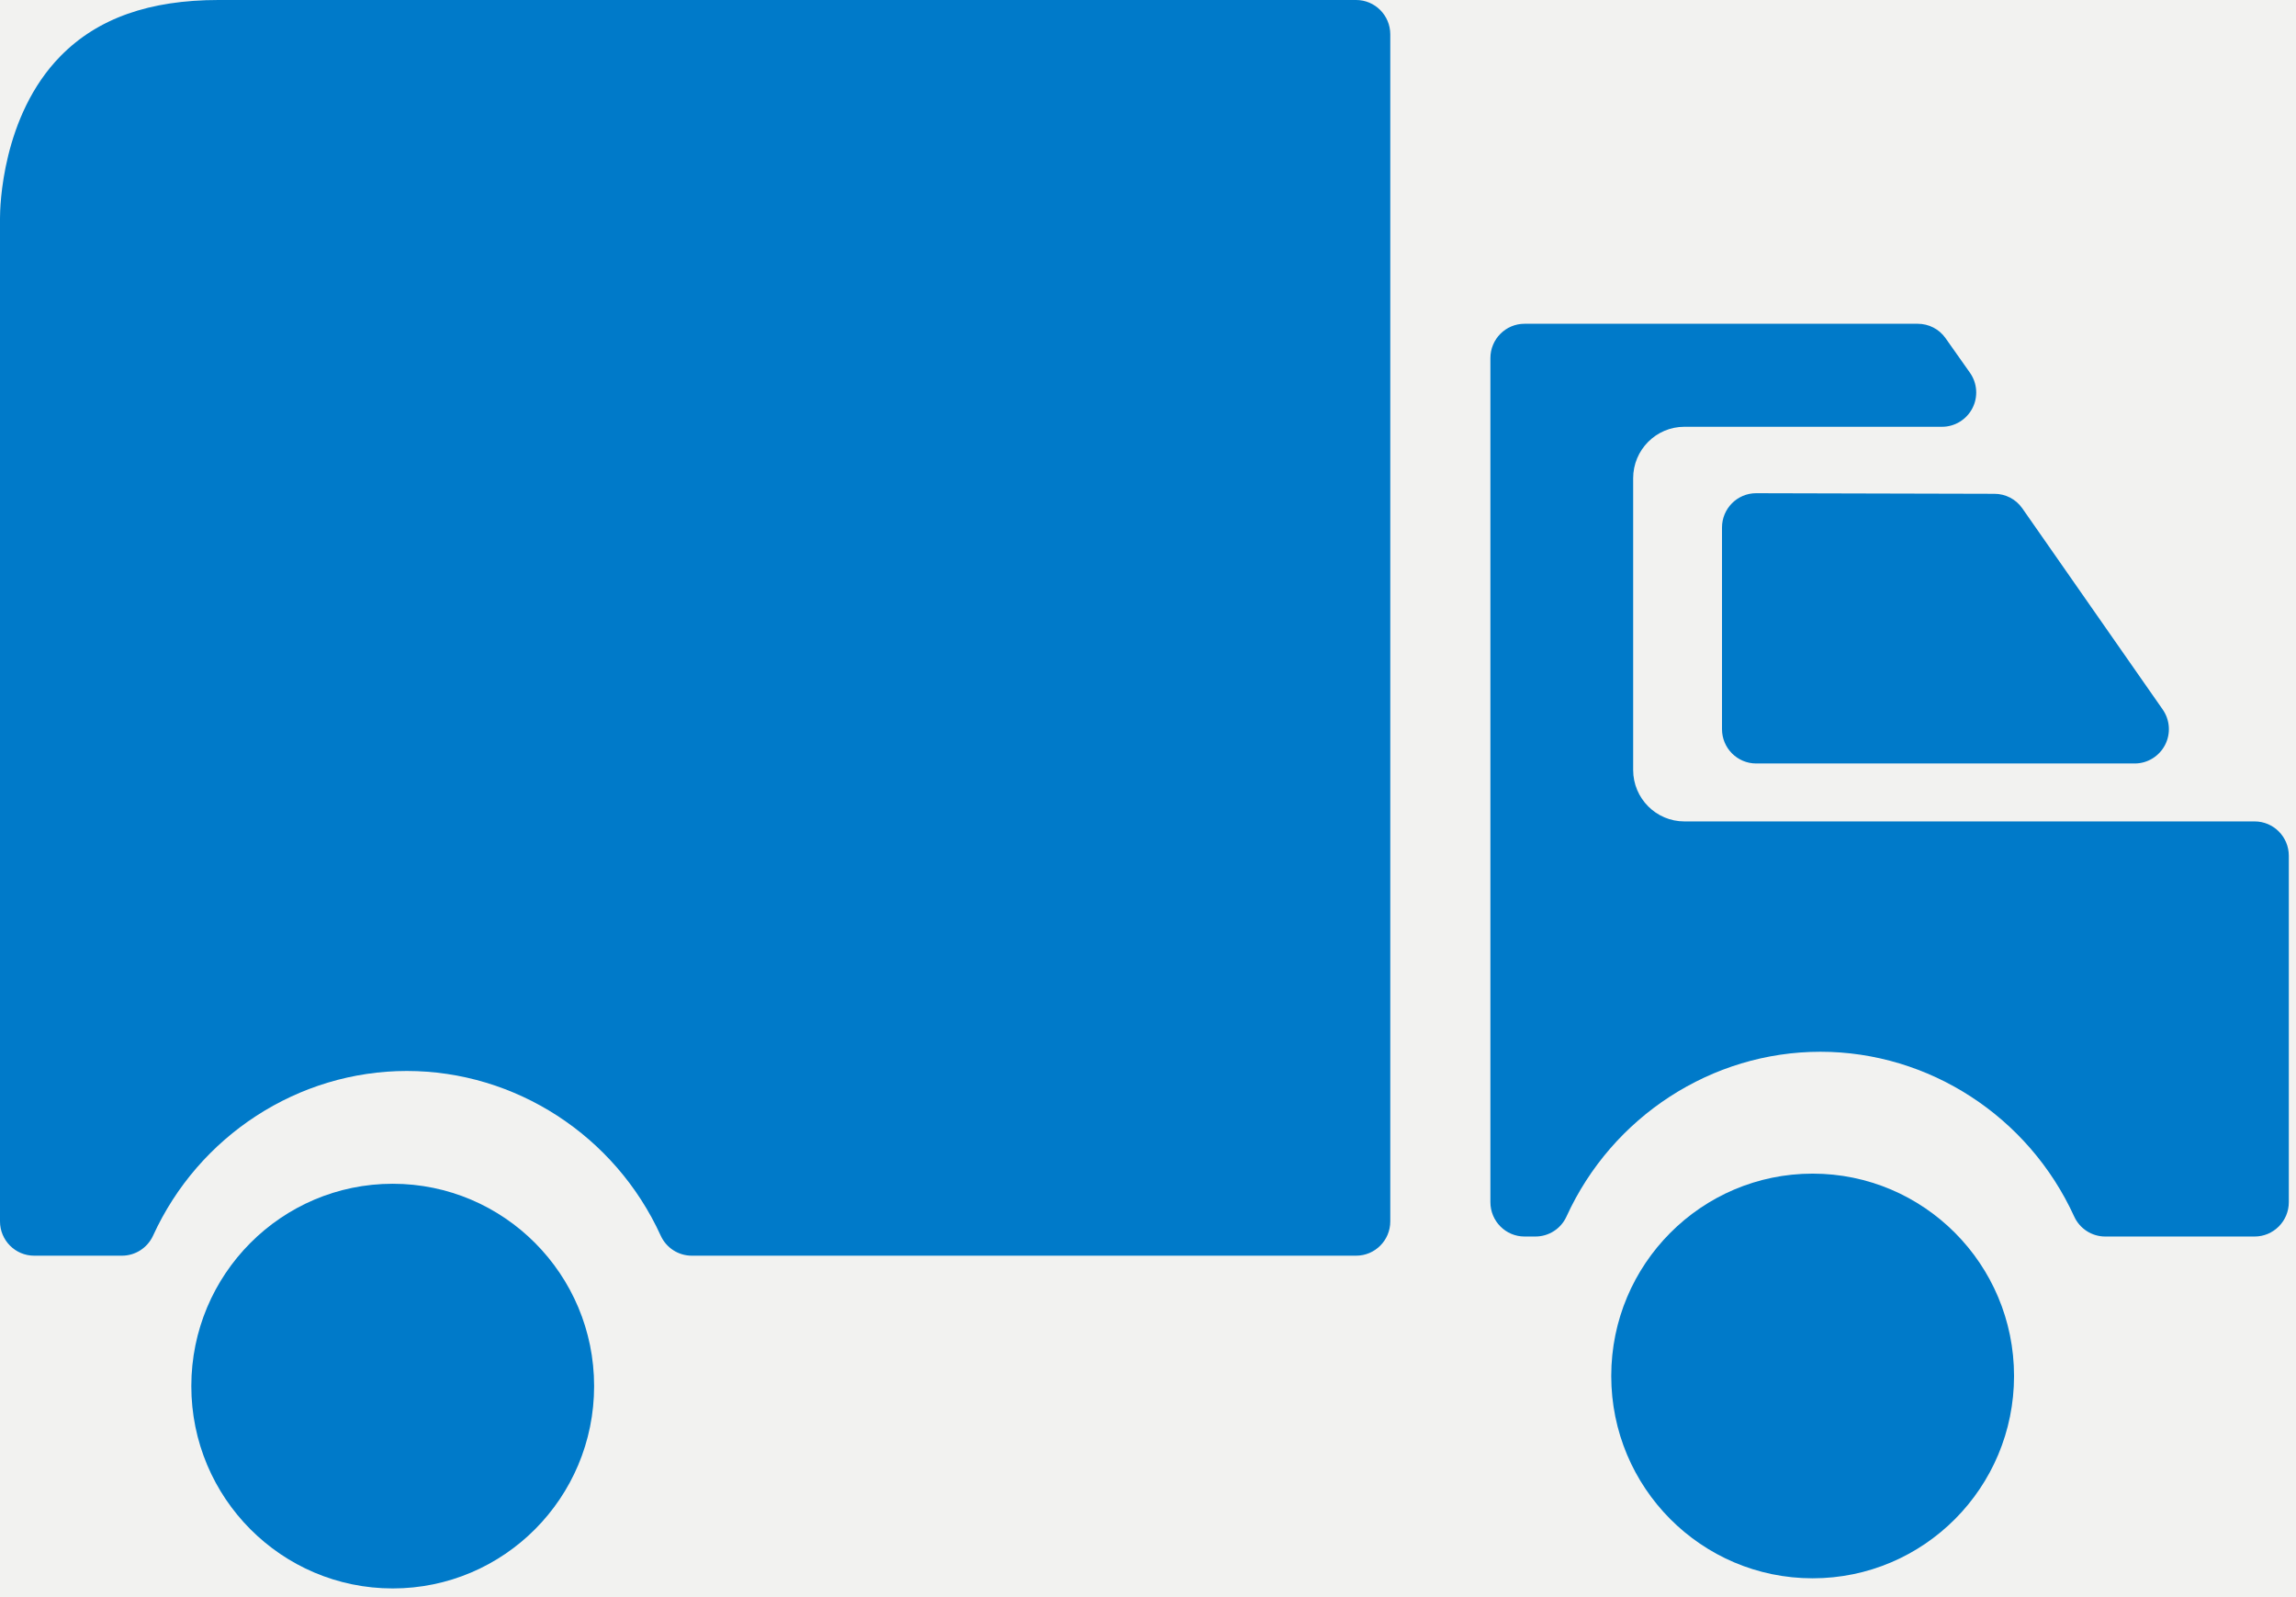
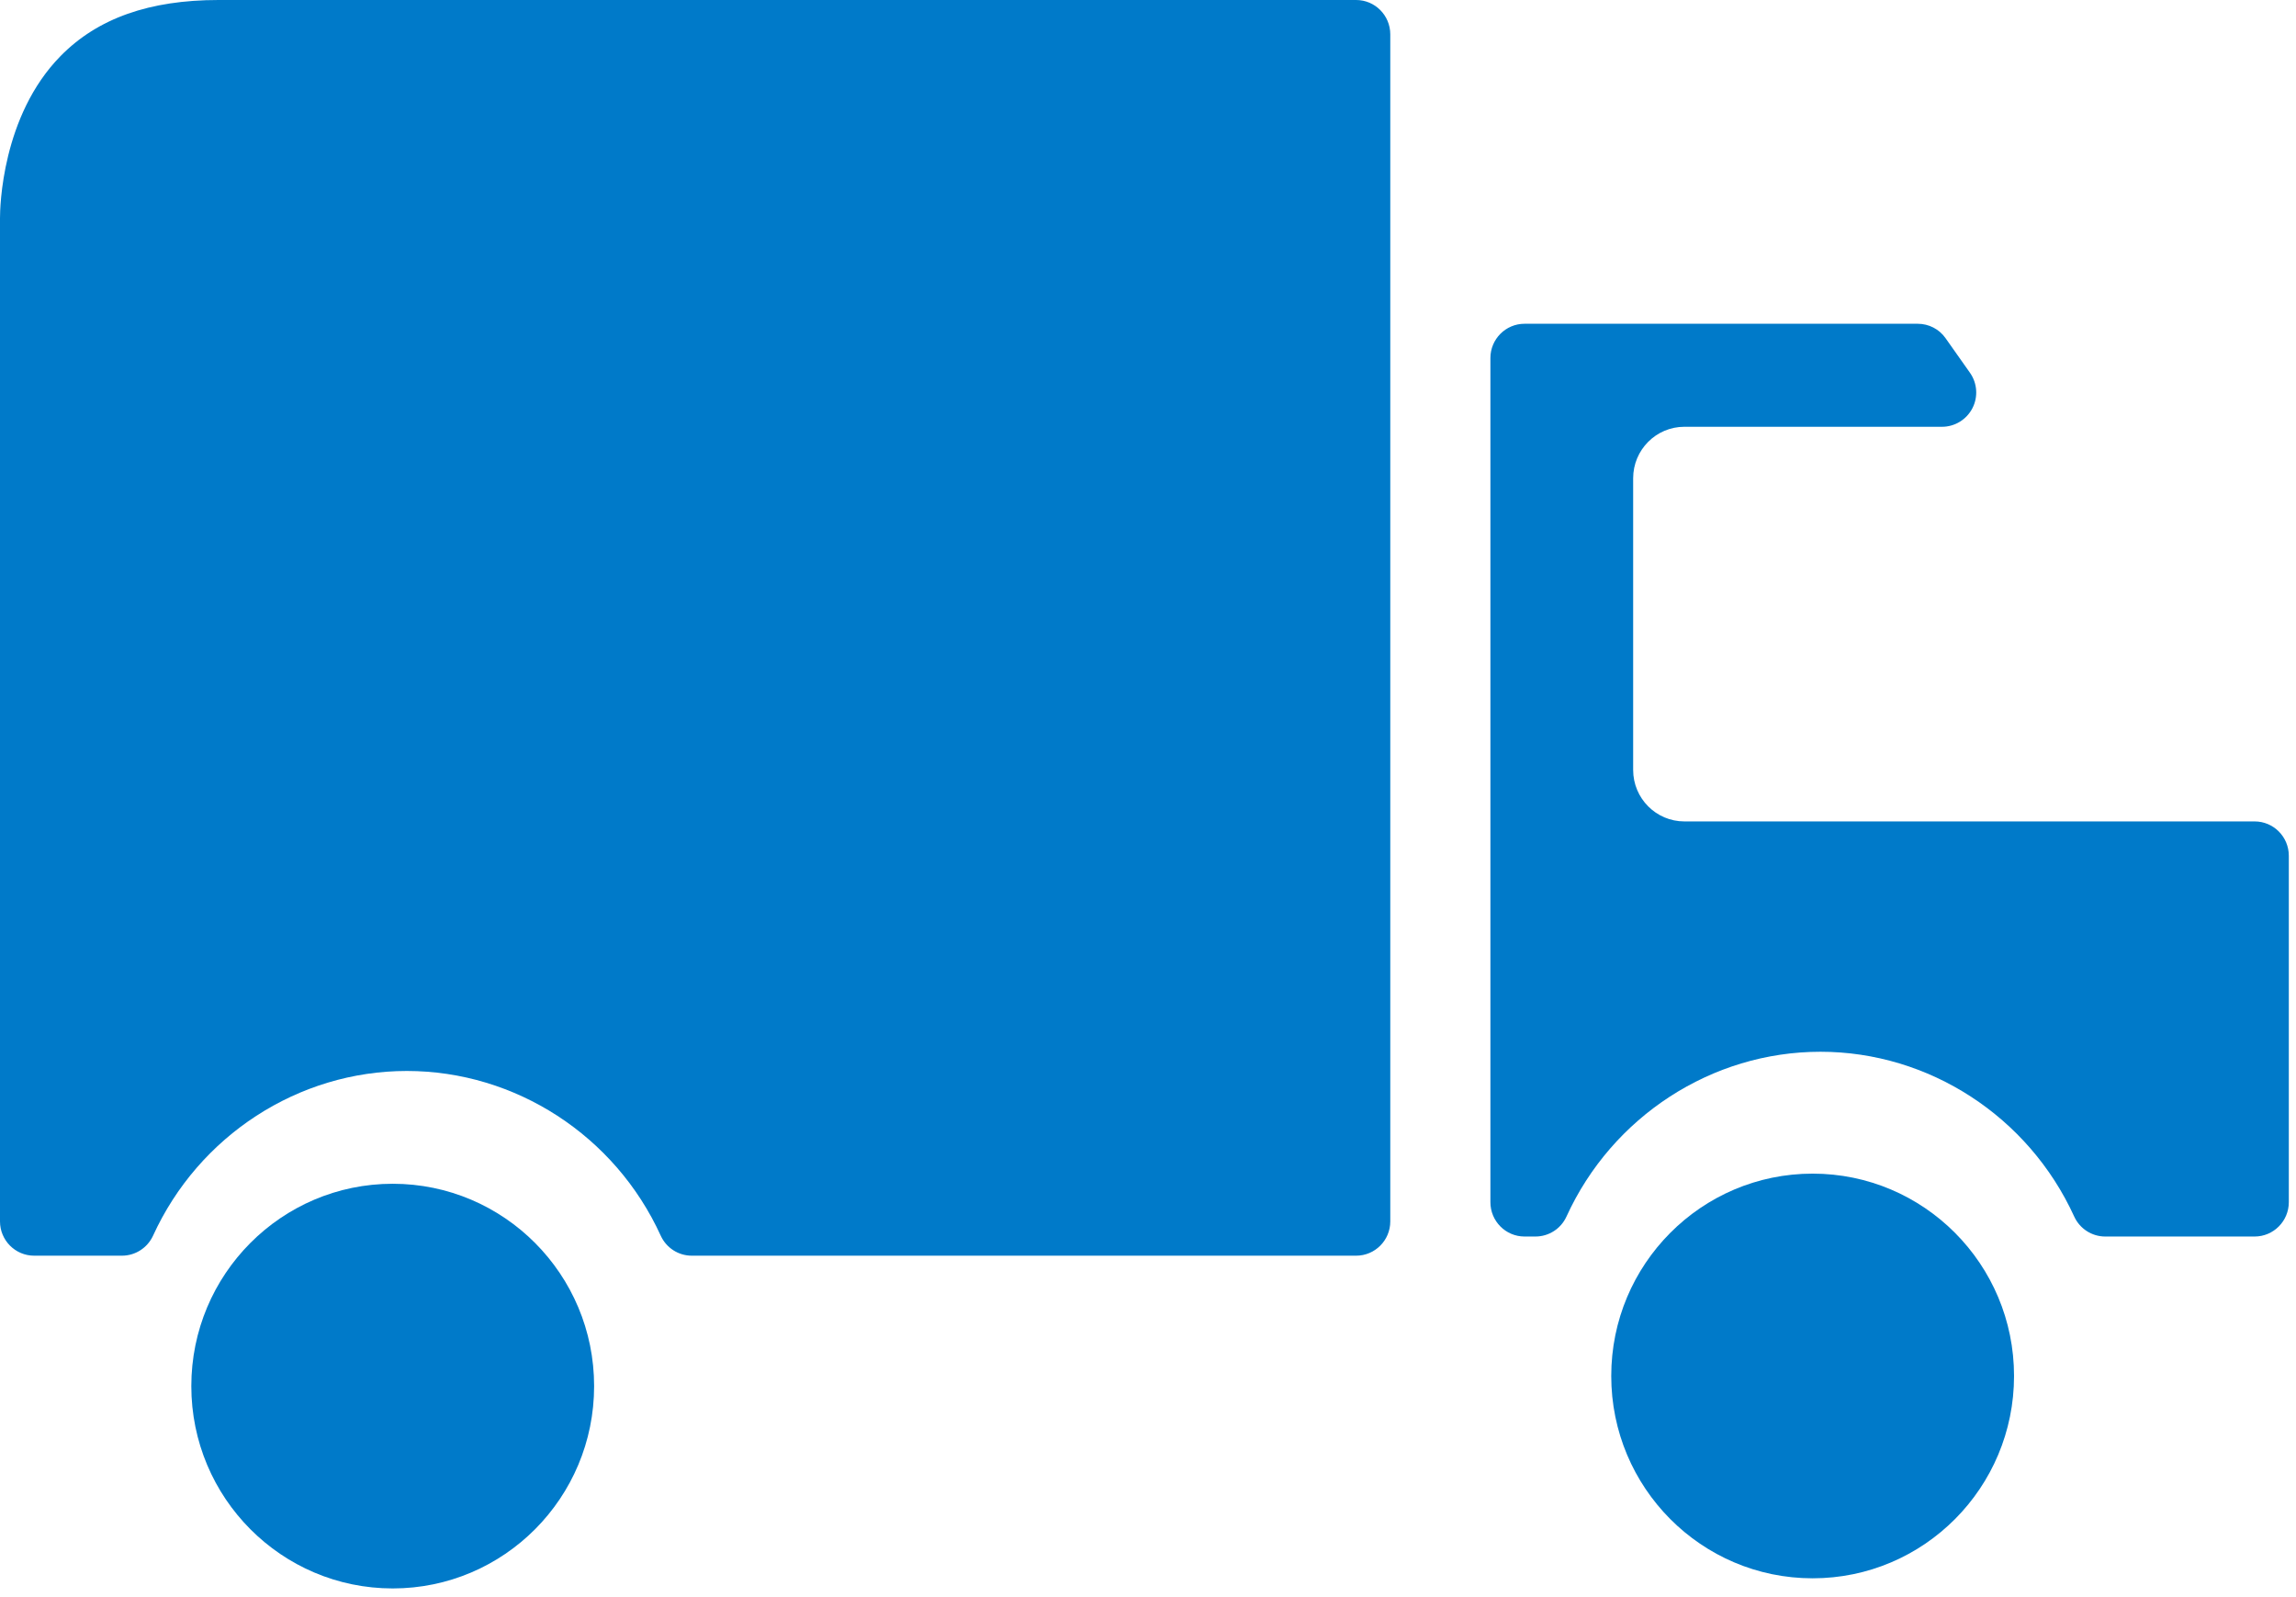
<svg xmlns="http://www.w3.org/2000/svg" width="46px" height="32px" viewBox="0 0 46 32" version="1.1">
  <title>Freedelivery_Icon</title>
  <desc>Created with Sketch.</desc>
  <defs />
  <g id="L_Desktop_Home_v5" stroke="none" stroke-width="1" fill="none" fill-rule="evenodd" transform="translate(-210, -683)">
-     <rect id="Rectangle-2" fill="#F2F2F0" x="120" y="645" width="1201" height="120" />
    <g id="Delivery_info_gray" transform="translate(210, 669)" fill="#007AC9">
      <g id="Freedelivery_Icon" transform="translate(0, 14)">
-         <path d="M34.5,10.569 L34.5,14.61 C34.5,14.989 34.807,15.297 35.184,15.297 L42.77,15.297 C43.025,15.297 43.259,15.153 43.377,14.925 C43.495,14.696 43.475,14.421 43.326,14.211 L40.516,10.184 C40.388,10.001 40.18,9.894 39.959,9.894 L35.184,9.882 C34.806,9.882 34.5,10.19 34.5,10.569 Z" id="Shape" fill-rule="nonzero" />
        <path d="M0.684,25.159 L13.994,25.159 C14.262,25.159 14.504,25.003 14.616,24.759 C15.53,22.753 17.527,21.458 19.703,21.458 C21.878,21.458 23.873,22.754 24.788,24.759 C24.901,25.003 25.143,25.159 25.411,25.159 L27.17,25.159 C27.548,25.159 27.854,24.851 27.854,24.472 L27.854,4.37 C27.854,4.165 27.822,2.322 26.637,1.119 C25.895,0.366 24.86,0 23.475,0 L0.684,0 C0.307,0 0,0.308 0,0.688 L0,24.473 C0,24.851 0.306,25.159 0.684,25.159 Z" id="Shape" fill-rule="nonzero" transform="translate(13.927, 12.58) scale(-1, 1) translate(-13.927, -12.58) " />
        <ellipse id="Oval-2" cx="7.868" cy="27.772" rx="4.035" ry="4.054" />
        <ellipse id="Oval-2-Copy" cx="36.316" cy="27.569" rx="4.035" ry="4.054" />
        <path d="M38.979,6.776 C38.851,6.593 38.642,6.487 38.421,6.487 L30.544,6.487 C30.166,6.487 29.86,6.795 29.86,7.174 L29.86,24.087 C29.86,24.467 30.166,24.775 30.544,24.775 L30.762,24.775 C31.03,24.775 31.273,24.619 31.384,24.375 C32.299,22.369 34.297,21.073 36.472,21.073 C38.646,21.073 40.641,22.369 41.556,24.374 C41.668,24.619 41.911,24.775 42.178,24.775 L45.171,24.775 C45.549,24.775 45.856,24.467 45.856,24.087 L45.856,17.146 C45.856,16.766 45.549,16.458 45.171,16.458 L33.746,16.458 C33.18,16.458 32.72,15.996 32.72,15.427 L32.72,9.582 C32.72,9.013 33.18,8.551 33.746,8.551 L38.909,8.551 C39.164,8.551 39.399,8.407 39.517,8.179 C39.635,7.95 39.615,7.675 39.466,7.466 L38.979,6.776 Z" id="Shape" fill-rule="nonzero" />
      </g>
    </g>
  </g>
</svg>